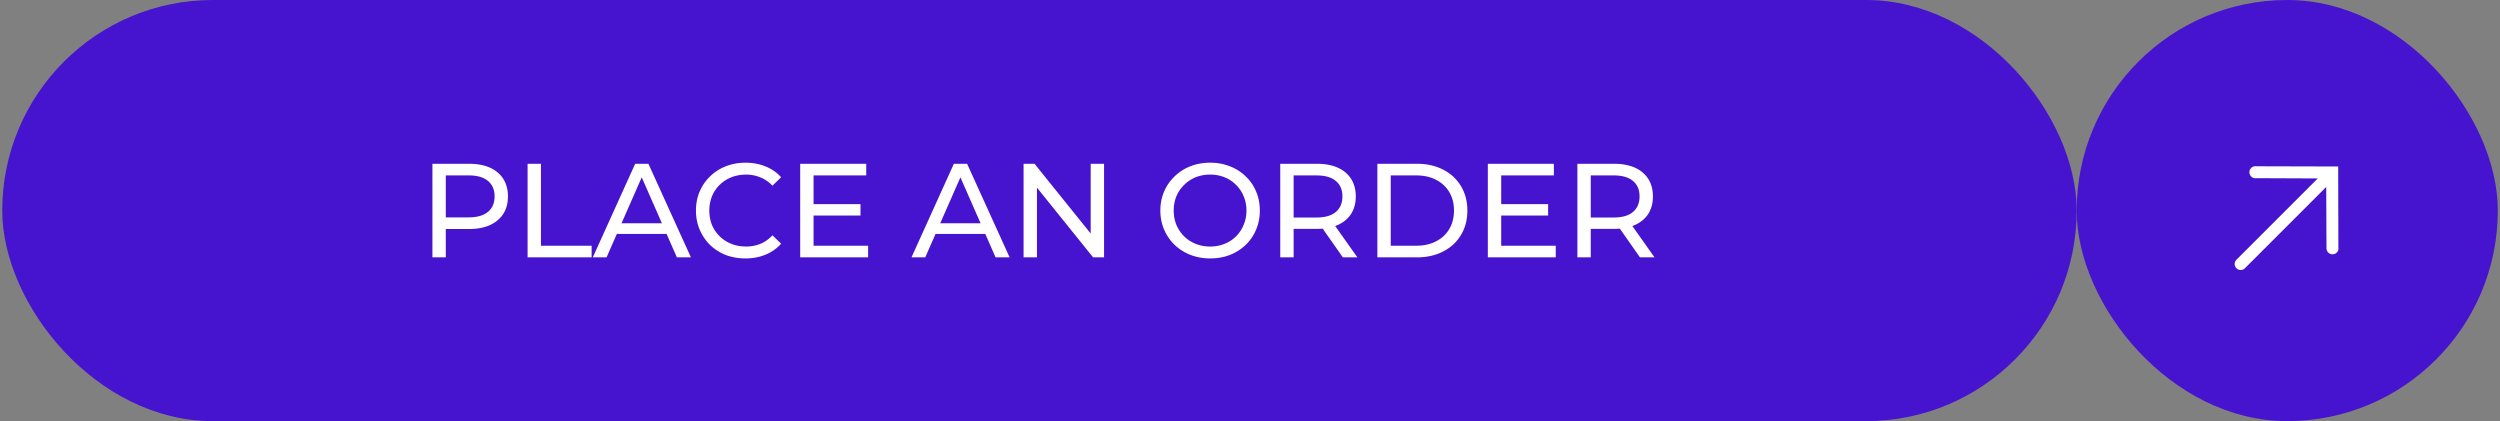
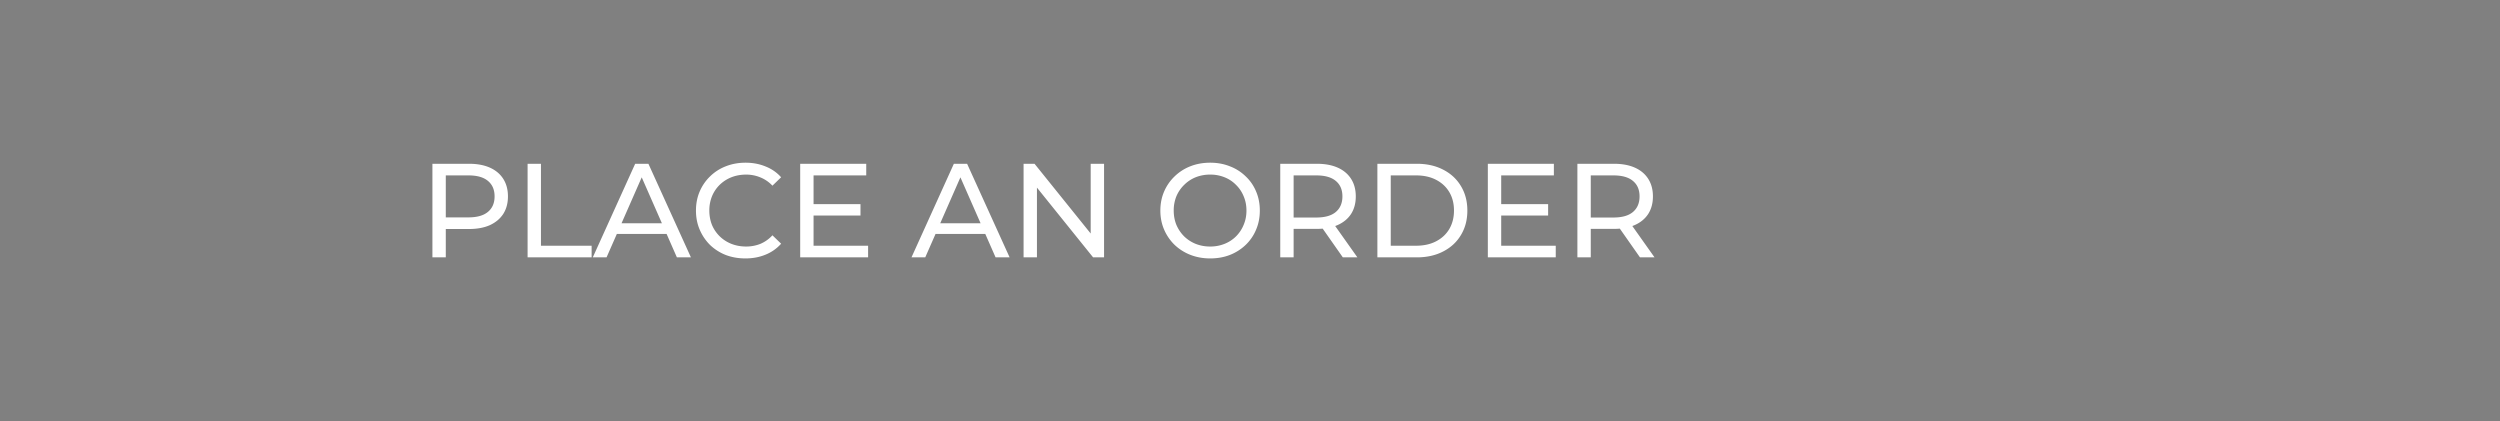
<svg xmlns="http://www.w3.org/2000/svg" width="374" height="63" fill="none">
  <rect width="100%" height="100%" fill="#808080" stroke="none" />
-   <rect width="310.333" height="63" x=".336" fill="#4614CF" rx="31.5" />
  <path fill="#fff" d="M64.69 38.5v-14h5.46c1.226 0 2.273.193 3.14.58.866.387 1.533.947 2 1.68.466.733.7 1.607.7 2.62 0 1.013-.233 1.887-.7 2.62-.467.72-1.134 1.28-2 1.68-.867.387-1.914.58-3.14.58h-4.36l.9-.94v5.18h-2Zm2-4.98-.9-1h4.3c1.28 0 2.246-.273 2.9-.82.666-.547 1-1.32 1-2.32 0-1-.334-1.773-1-2.32-.653-.547-1.62-.82-2.9-.82h-4.3l.9-1v8.28Zm12.238 4.98v-14h2v12.26h7.58v1.74h-9.58Zm9.755 0 6.34-14h1.98l6.36 14h-2.1l-5.66-12.88h.8l-5.66 12.88h-2.06Zm2.7-3.5.54-1.6h7.88l.58 1.6h-9Zm20.133 3.66c-1.066 0-2.053-.173-2.96-.52a7.266 7.266 0 0 1-2.34-1.5 7.262 7.262 0 0 1-1.54-2.28c-.373-.867-.56-1.82-.56-2.86 0-1.04.187-1.993.56-2.86a6.88 6.88 0 0 1 1.56-2.26 6.846 6.846 0 0 1 2.34-1.5c.907-.36 1.894-.54 2.96-.54 1.08 0 2.074.187 2.98.56.92.36 1.7.9 2.34 1.62l-1.3 1.26a5.073 5.073 0 0 0-1.8-1.24 5.467 5.467 0 0 0-2.14-.42c-.786 0-1.52.133-2.2.4a5.29 5.29 0 0 0-1.74 1.12 5.158 5.158 0 0 0-1.16 1.72 5.622 5.622 0 0 0-.4 2.14c0 .773.134 1.493.4 2.16a5.21 5.21 0 0 0 1.16 1.7 5.29 5.29 0 0 0 1.74 1.12c.68.267 1.414.4 2.2.4a5.7 5.7 0 0 0 2.14-.4 5.192 5.192 0 0 0 1.8-1.28l1.3 1.26a6.205 6.205 0 0 1-2.34 1.64c-.906.373-1.906.56-3 .56Zm10.013-8.12h7.2v1.7h-7.2v-1.7Zm.18 6.22h8.16v1.74h-10.16v-14h9.88v1.74h-7.88v10.52Zm14.65 1.74 6.34-14h1.98l6.36 14h-2.1l-5.66-12.88h.8l-5.66 12.88h-2.06Zm2.7-3.5.54-1.6h7.88l.58 1.6h-9Zm14.068 3.5v-14h1.64l9.26 11.5h-.86V24.5h2v14h-1.64l-9.26-11.5h.86v11.5h-2Zm27.922.16c-1.067 0-2.06-.18-2.98-.54a7.207 7.207 0 0 1-2.36-1.5 7.074 7.074 0 0 1-1.56-2.28c-.373-.867-.56-1.813-.56-2.84s.187-1.973.56-2.84a6.85 6.85 0 0 1 1.56-2.26 7.046 7.046 0 0 1 2.36-1.52c.907-.36 1.9-.54 2.98-.54 1.067 0 2.047.18 2.94.54a6.799 6.799 0 0 1 2.36 1.5c.68.64 1.2 1.393 1.56 2.26.373.867.56 1.82.56 2.86 0 1.04-.187 1.993-.56 2.86a6.687 6.687 0 0 1-1.56 2.28 7.207 7.207 0 0 1-2.36 1.5c-.893.347-1.873.52-2.94.52Zm0-1.78a5.61 5.61 0 0 0 2.14-.4 5.053 5.053 0 0 0 1.72-1.12 5.18 5.18 0 0 0 1.14-1.72c.28-.653.42-1.367.42-2.14 0-.773-.14-1.487-.42-2.14a4.967 4.967 0 0 0-1.14-1.7 4.912 4.912 0 0 0-1.72-1.14 5.61 5.61 0 0 0-2.14-.4 5.81 5.81 0 0 0-2.18.4 5.17 5.17 0 0 0-1.72 1.14 5.21 5.21 0 0 0-1.16 1.7 5.603 5.603 0 0 0-.4 2.14c0 .773.133 1.487.4 2.14.28.653.667 1.227 1.16 1.72.493.48 1.067.853 1.72 1.12a5.81 5.81 0 0 0 2.18.4Zm10.477 1.62v-14h5.46c1.226 0 2.273.193 3.14.58.866.387 1.533.947 2 1.68.466.733.7 1.607.7 2.62 0 1.013-.234 1.887-.7 2.62-.467.72-1.134 1.273-2 1.66-.867.387-1.914.58-3.14.58h-4.36l.9-.92v5.18h-2Zm9.36 0-3.56-5.08h2.14l3.6 5.08h-2.18Zm-7.36-4.98-.9-.98h4.3c1.28 0 2.246-.273 2.9-.82.666-.56 1-1.34 1-2.34 0-1-.334-1.773-1-2.32-.654-.547-1.62-.82-2.9-.82h-4.3l.9-1v8.28Zm12.531 4.98v-14h5.9c1.493 0 2.807.293 3.94.88 1.147.587 2.033 1.407 2.66 2.46.64 1.053.96 2.273.96 3.66s-.32 2.607-.96 3.66c-.627 1.053-1.513 1.873-2.66 2.46-1.133.587-2.447.88-3.94.88h-5.9Zm2-1.74h3.78c1.16 0 2.16-.22 3-.66.853-.44 1.513-1.053 1.98-1.84.467-.8.7-1.72.7-2.76 0-1.053-.233-1.973-.7-2.76-.467-.787-1.127-1.4-1.98-1.84-.84-.44-1.84-.66-3-.66h-3.78v10.52Zm16.343-6.22h7.2v1.7h-7.2v-1.7Zm.18 6.22h8.16v1.74h-10.16v-14h9.88v1.74h-7.88v10.52Zm11.399 1.74v-14h5.46c1.227 0 2.273.193 3.14.58.867.387 1.533.947 2 1.68.467.733.7 1.607.7 2.62 0 1.013-.233 1.887-.7 2.62-.467.72-1.133 1.273-2 1.66s-1.913.58-3.14.58h-4.36l.9-.92v5.18h-2Zm9.36 0-3.56-5.08h2.14l3.6 5.08h-2.18Zm-7.36-4.98-.9-.98h4.3c1.28 0 2.247-.273 2.9-.82.667-.56 1-1.34 1-2.34 0-1-.333-1.773-1-2.32-.653-.547-1.62-.82-2.9-.82h-4.3l.9-1v8.28Z" />
-   <rect width="63" height="63" x="310.672" fill="#4614CF" rx="31.5" />
  <g clip-path="url(#a)">
-     <path fill="#fff" d="m349.823 37.159-.032-12.252-12.252-.032a.9.9 0 1 0 .013 1.78l9.181.038-12.163 12.163a.897.897 0 0 0 0 1.272.9.9 0 0 0 1.272 0l12.162-12.163.038 9.18a.902.902 0 0 0 .903.897.898.898 0 0 0 .897-.903l-.019.02Z" />
-   </g>
+     </g>
  <defs>
    <clipPath id="a">
-       <path fill="#fff" d="M329.672 19h25v25h-25z" />
-     </clipPath>
+       </clipPath>
  </defs>
</svg>